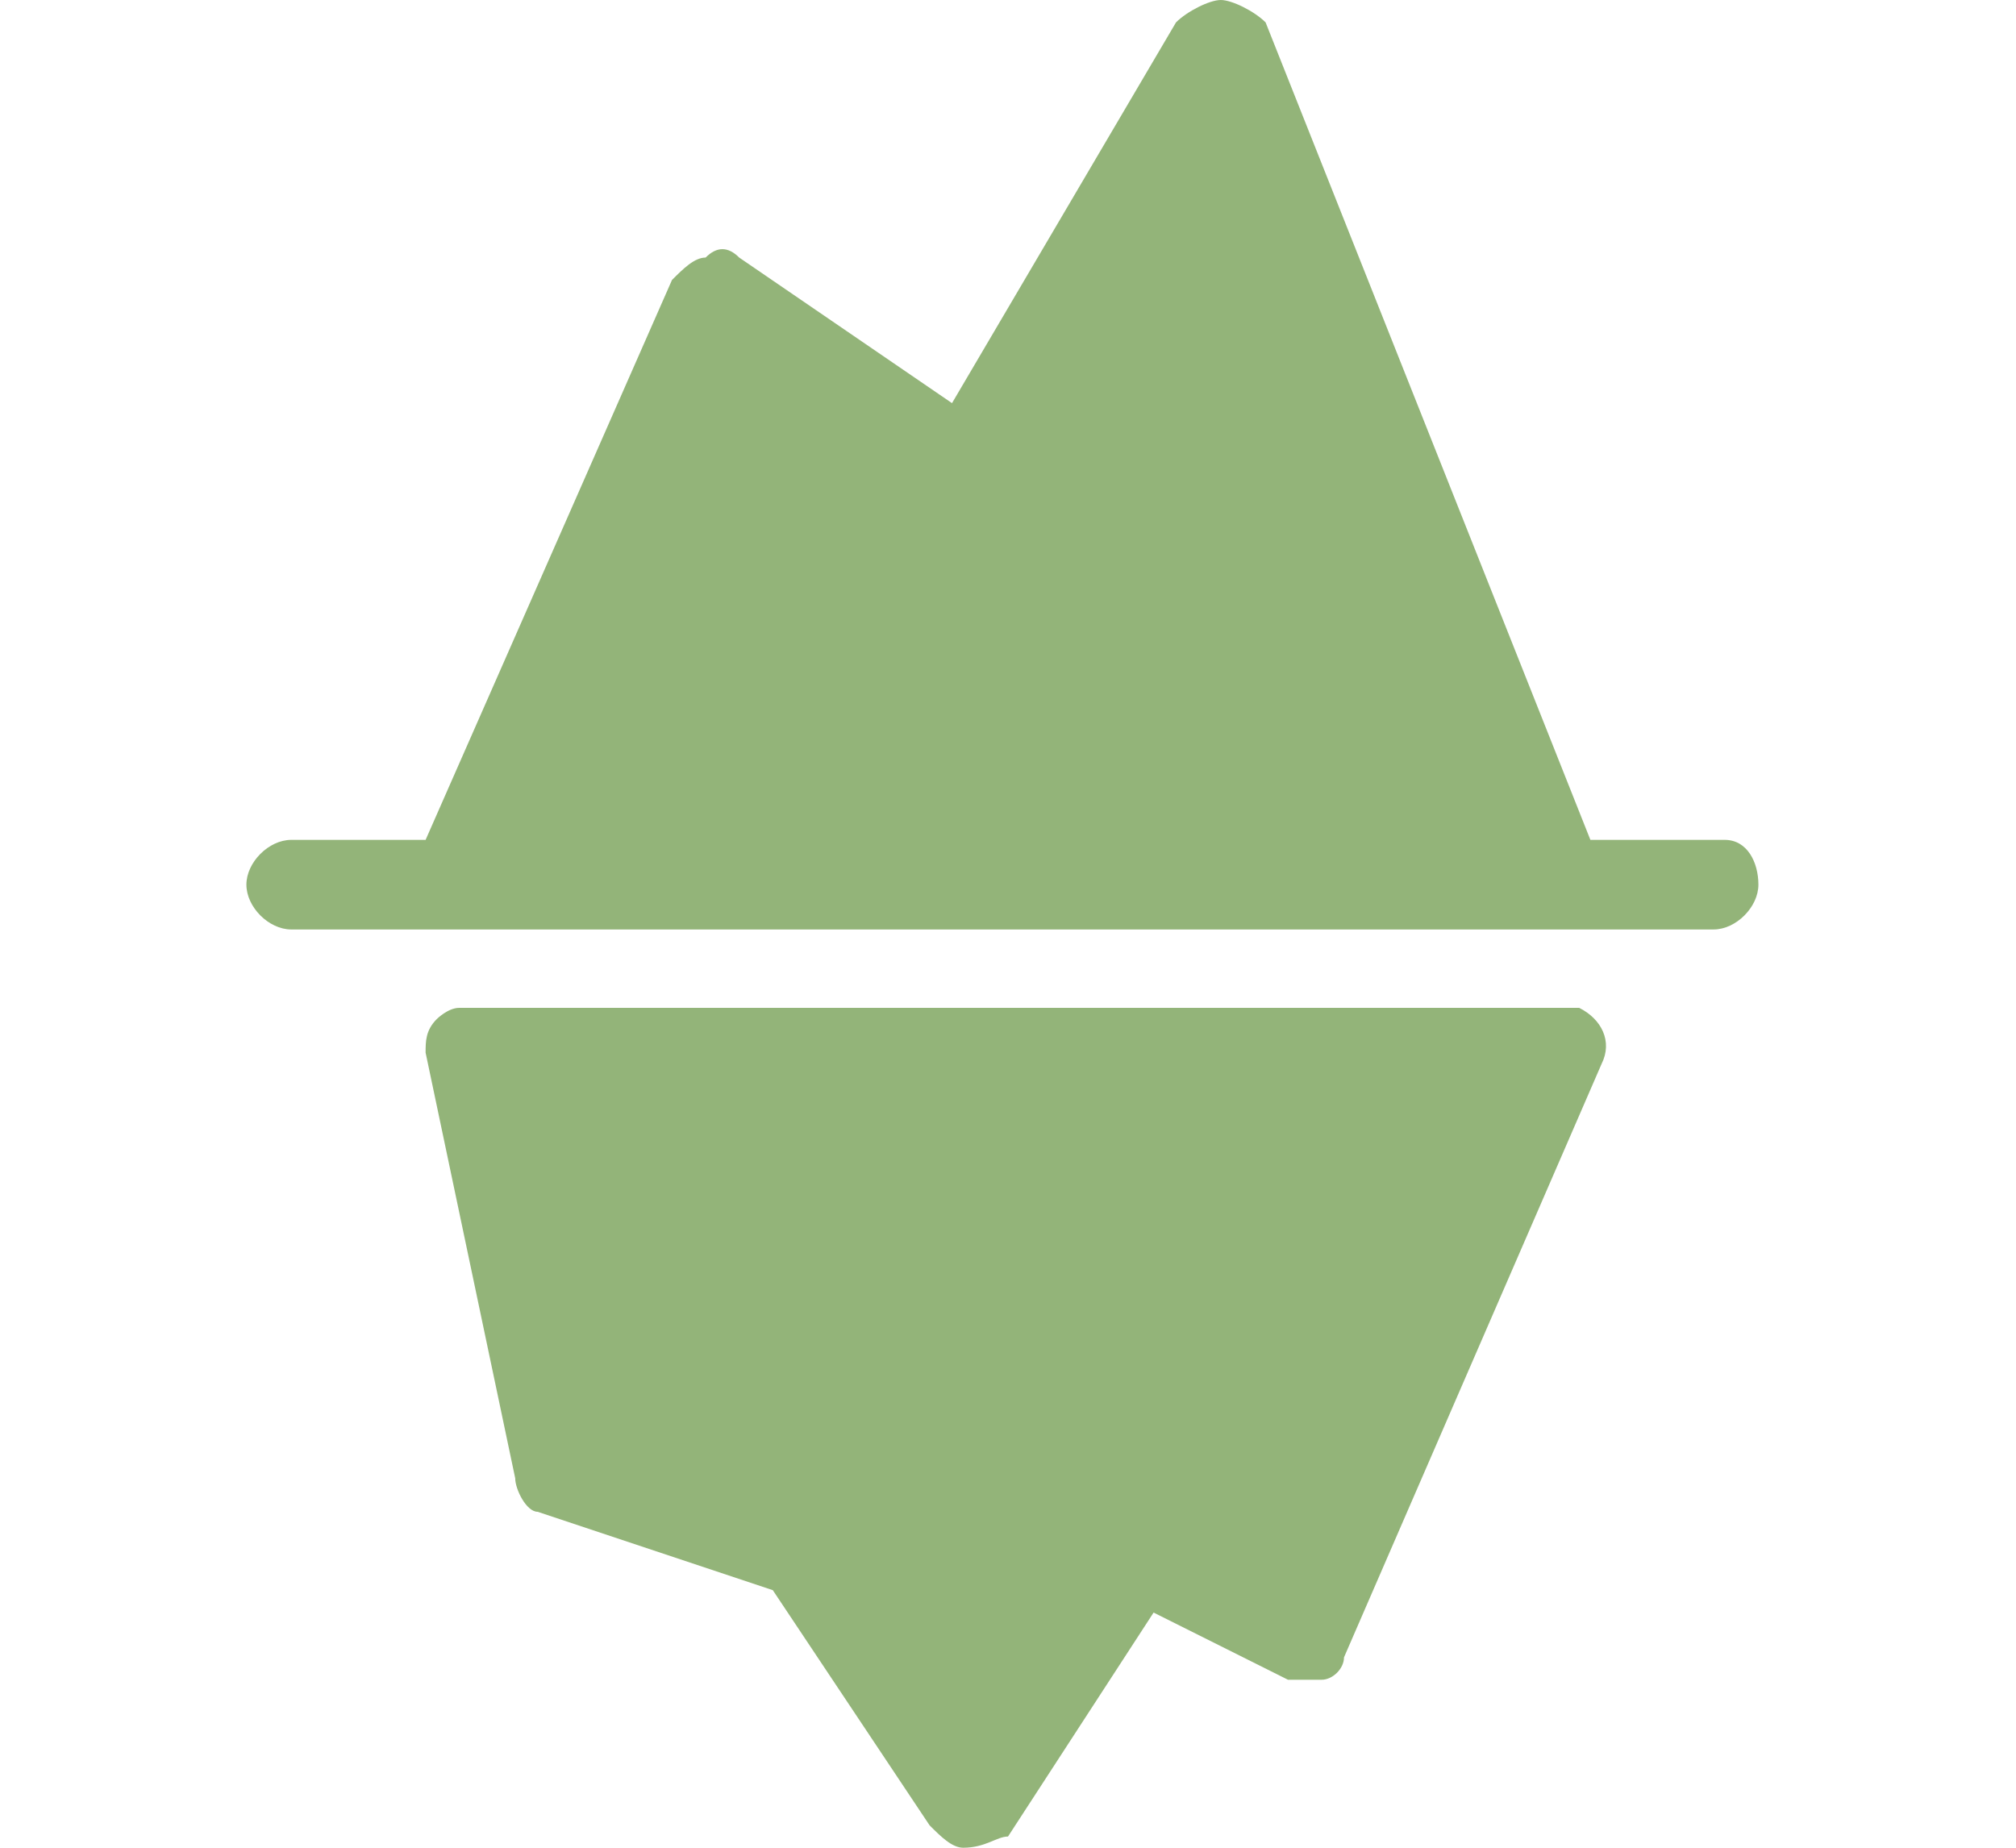
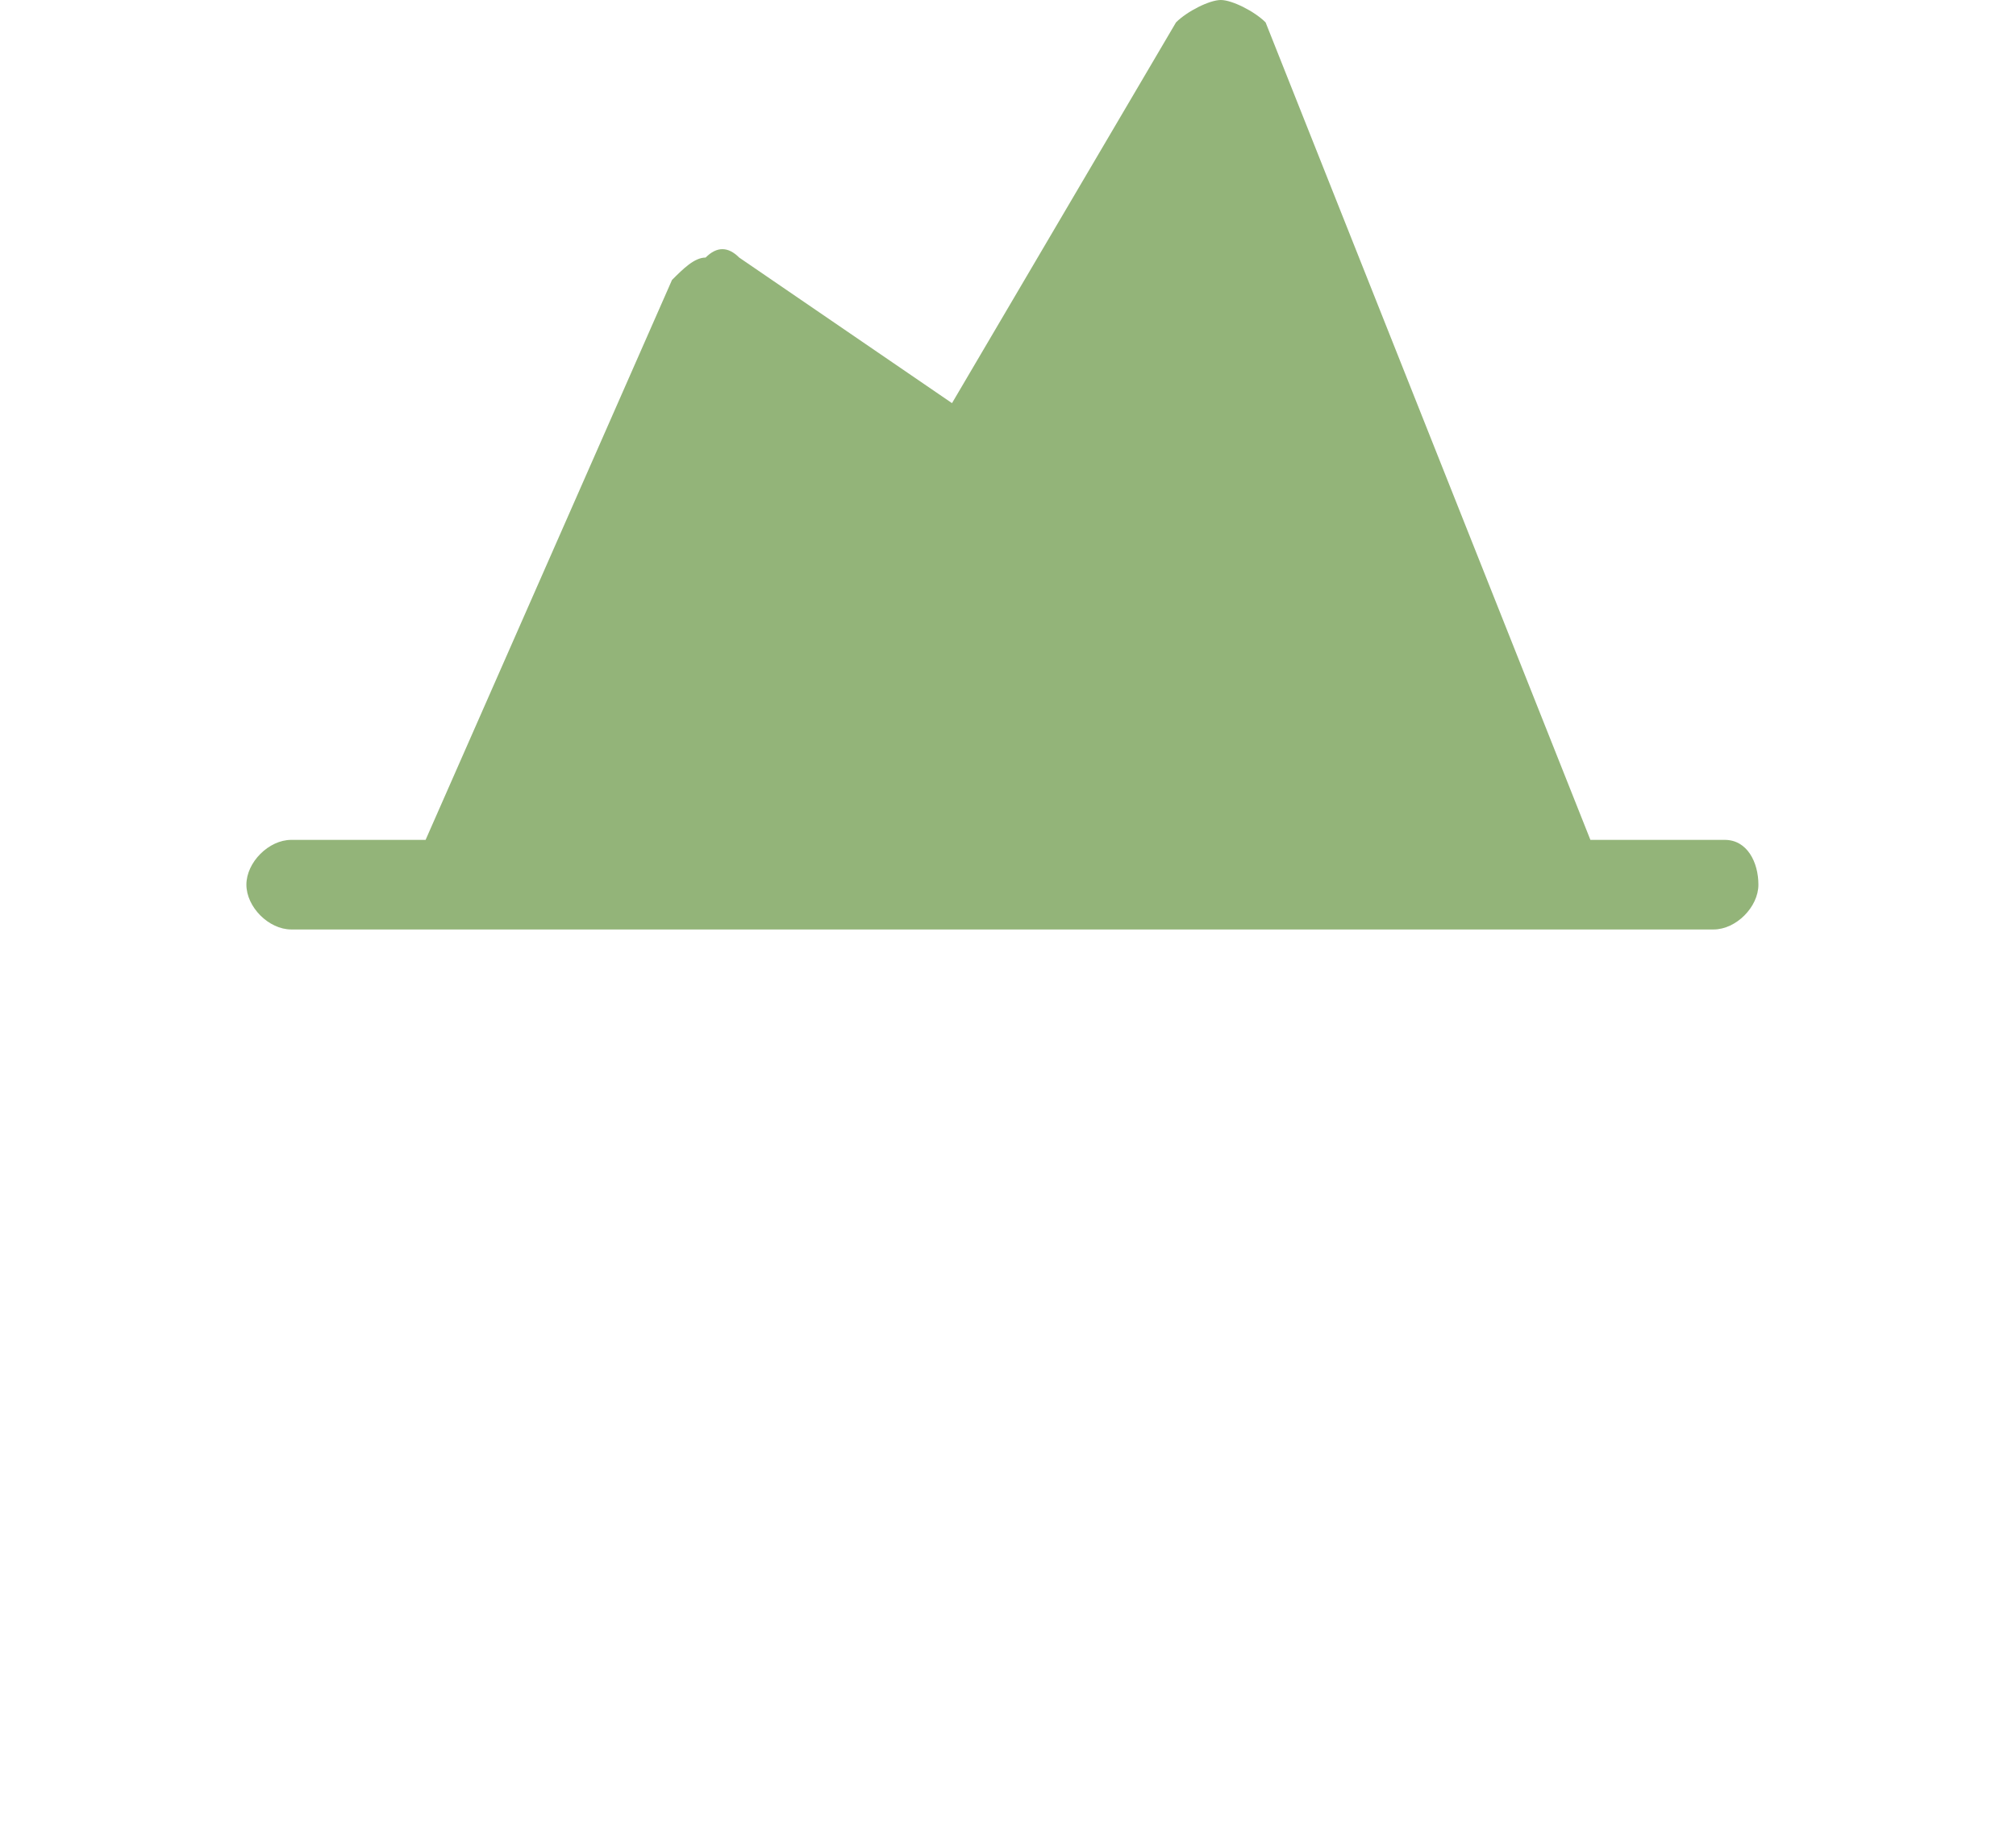
<svg xmlns="http://www.w3.org/2000/svg" version="1.1" id="Layer_1" x="0px" y="0px" viewBox="0 0 18 16.5" style="enable-background:new 0 0 18 16.5;" xml:space="preserve">
  <style type="text/css">
	.st0{fill:#93b479;}
</style>
  <g>
    <g>
-       <path class="st0" d="M8.6,16.5c-0.1,0-0.2-0.1-0.3-0.2l-1.4-2.1l-2.1-0.7c-0.1,0-0.2-0.2-0.2-0.3L3.8,9.4h0c0-0.1,0-0.2,0.1-0.3    C3.9,9.1,4,9,4.1,9l10,0h0c0.2,0.1,0.3,0.3,0.2,0.5L12,14.8c0,0.1-0.1,0.2-0.2,0.2c-0.1,0-0.2,0-0.3,0l-1.2-0.6l-1.3,2v0    C8.9,16.4,8.8,16.5,8.6,16.5L8.6,16.5z" />
-     </g>
+       </g>
    <g>
      <path class="st0" d="M15.4,7.5h-1.2l-2.9-7.3C11.2,0.1,11,0,10.9,0c-0.1,0-0.3,0.1-0.4,0.2l-2,3.4L6.6,2.3c-0.1-0.1-0.2-0.1-0.3,0    C6.2,2.3,6.1,2.4,6,2.5l-2.2,5H2.6c-0.2,0-0.4,0.2-0.4,0.4c0,0.2,0.2,0.4,0.4,0.4h12.7c0.2,0,0.4-0.2,0.4-0.4    C15.7,7.7,15.6,7.5,15.4,7.5L15.4,7.5z" />
    </g>
  </g>
</svg>